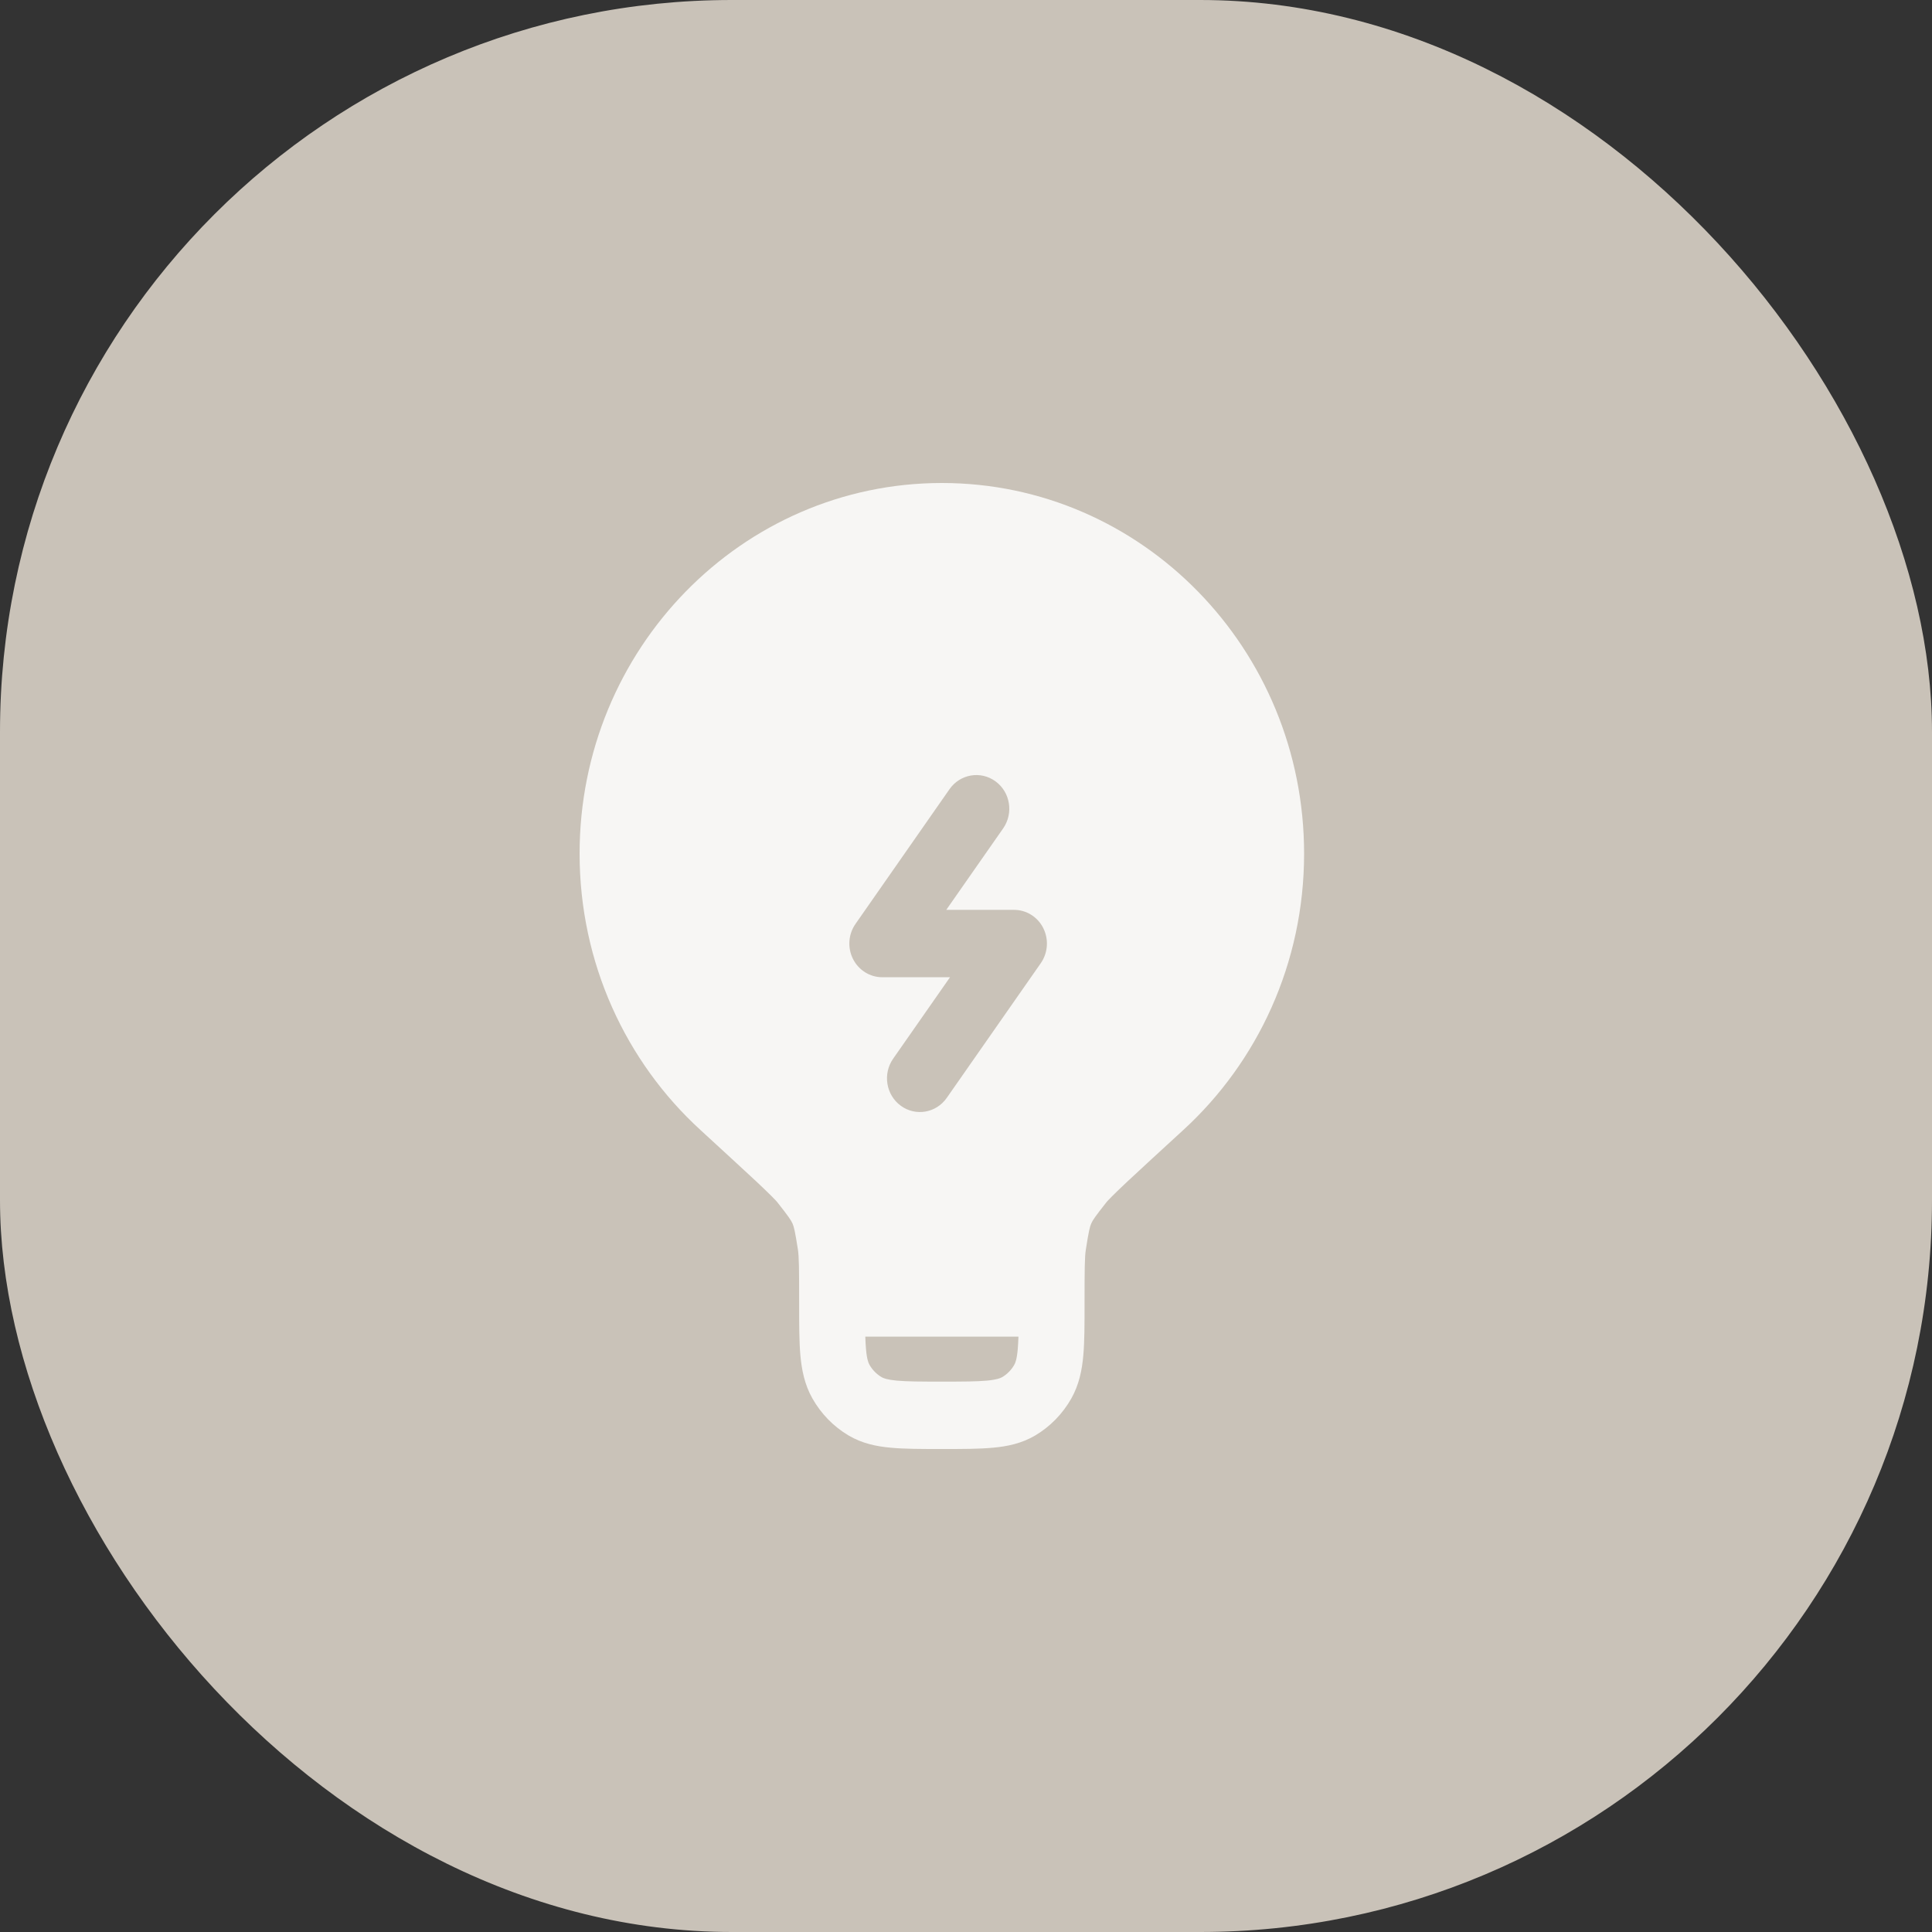
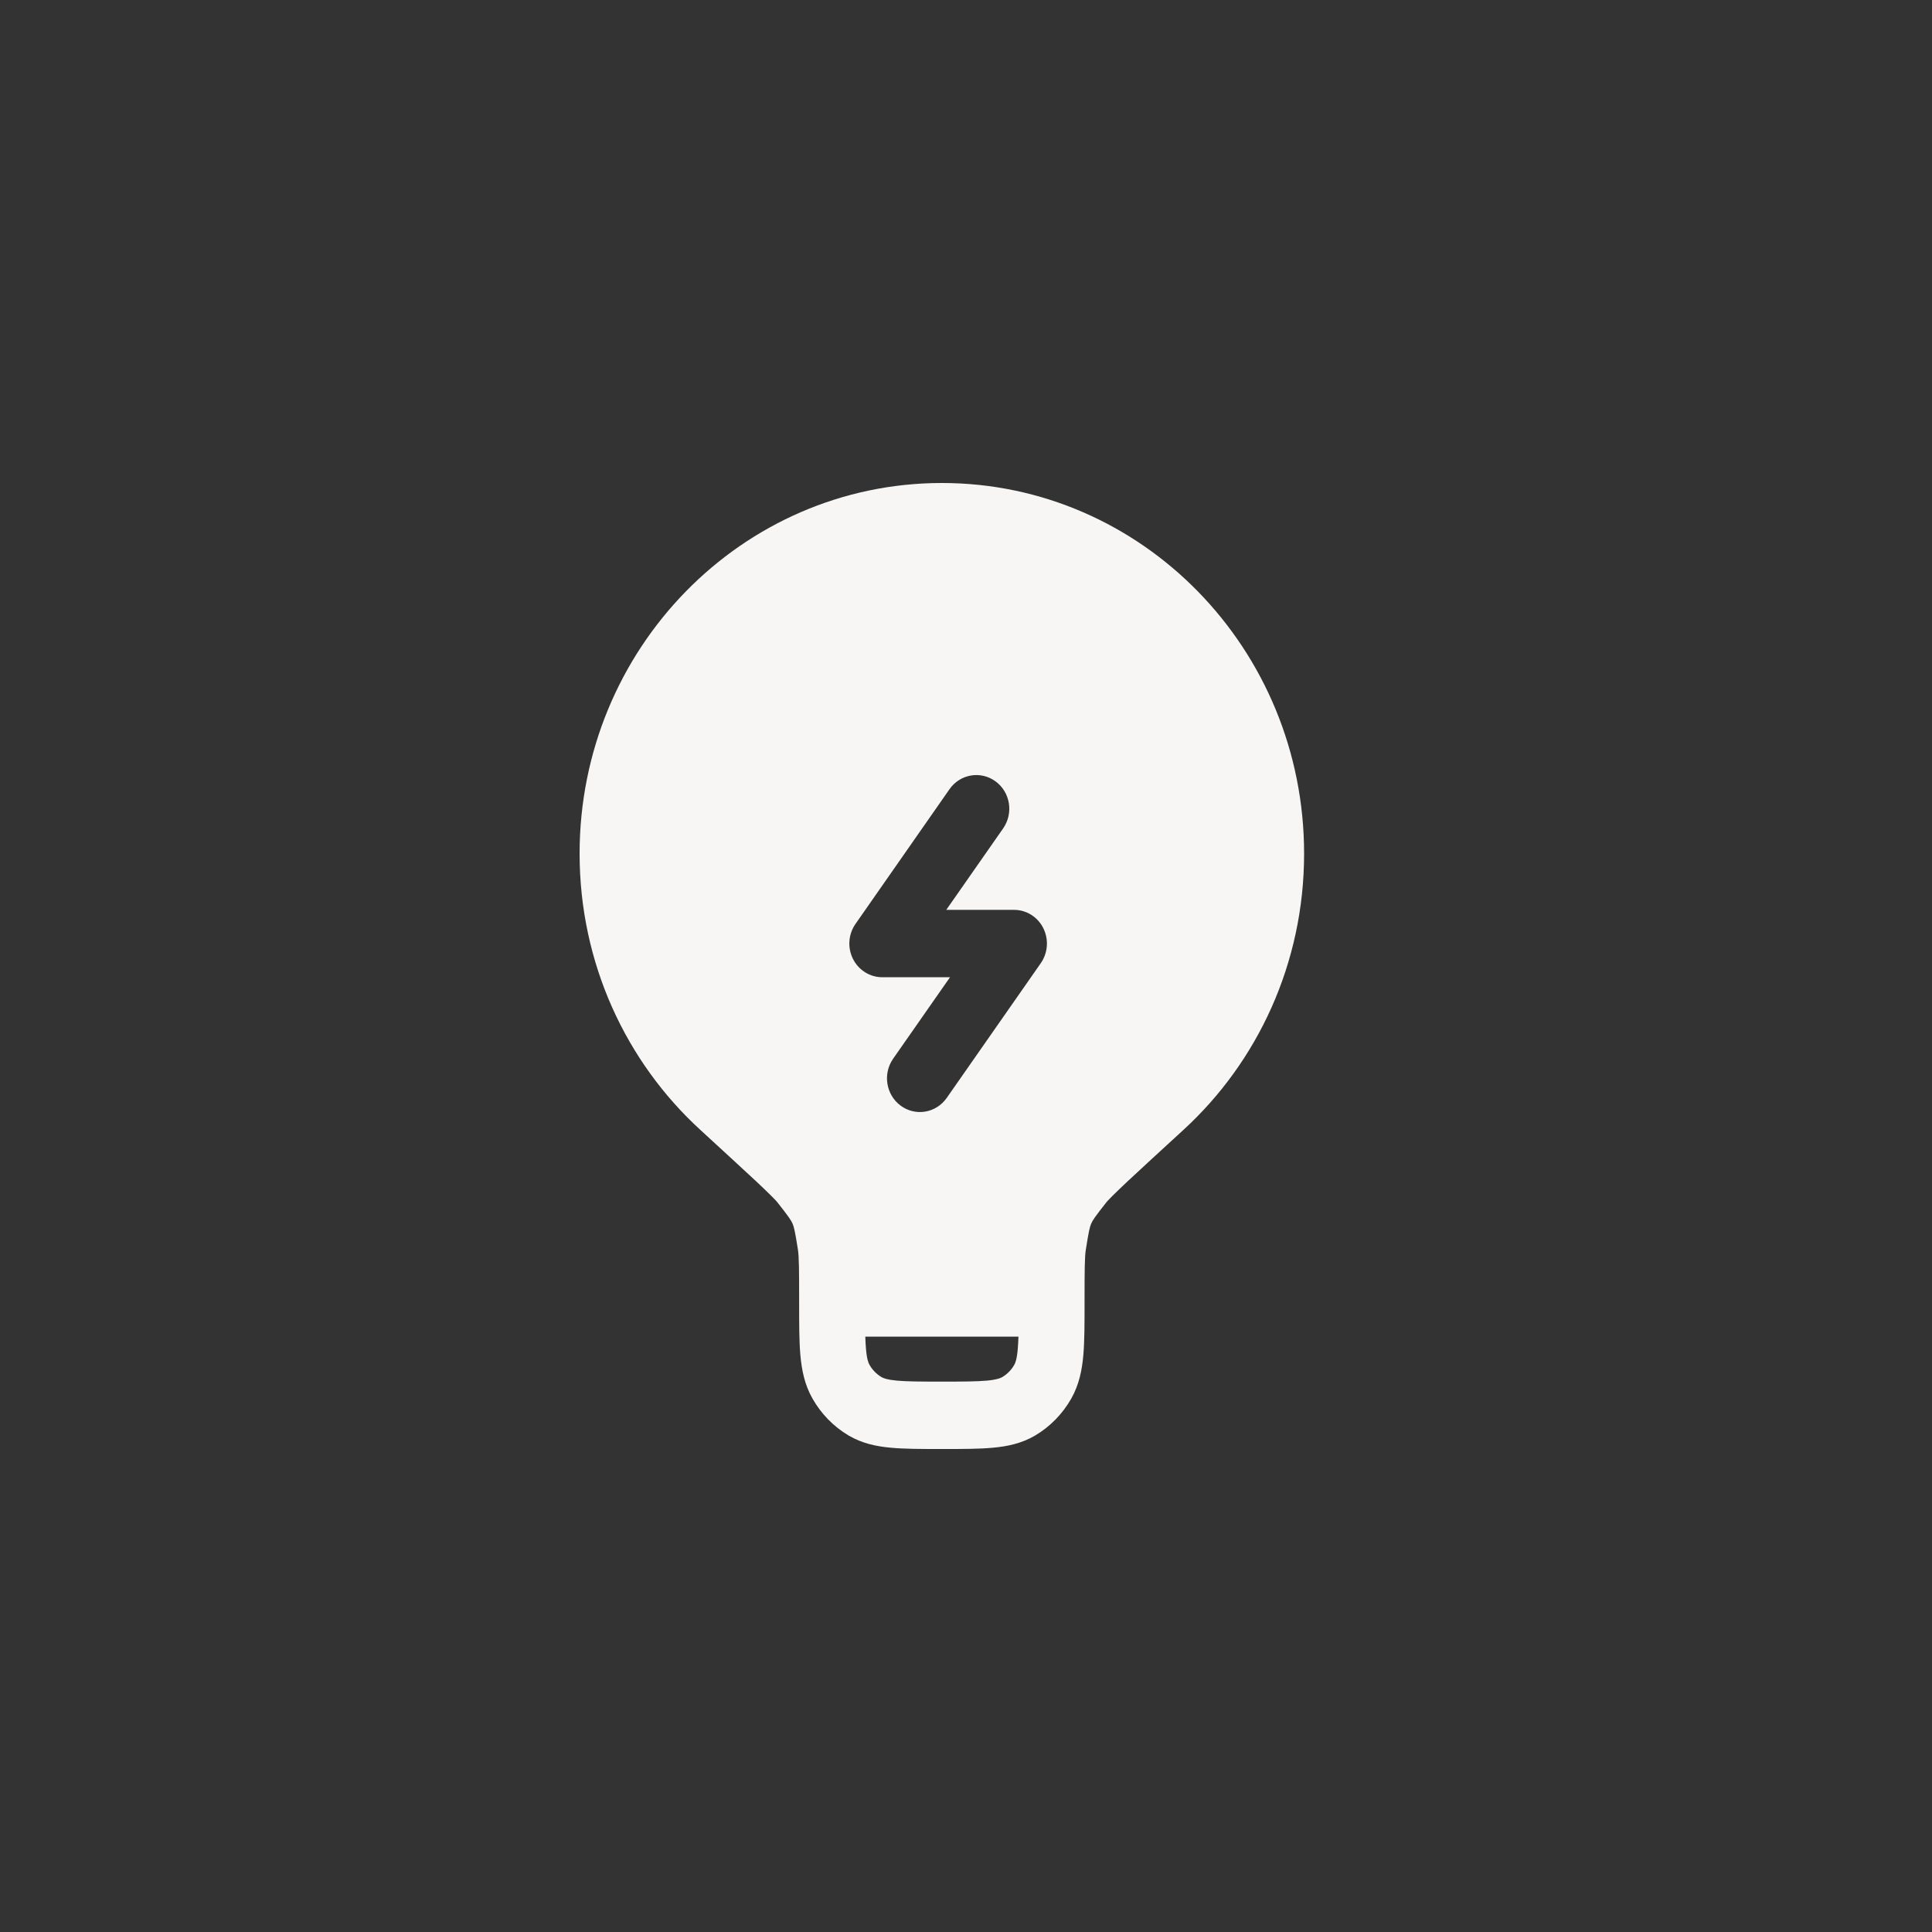
<svg xmlns="http://www.w3.org/2000/svg" width="33" height="33" viewBox="0 0 33 33" fill="none">
  <rect x="0" y="0" width="33" height="33" fill="#333333" stroke="none" />
-   <rect width="33" height="33" rx="12.5" fill="#C9C2B8" />
  <path fill-rule="evenodd" clip-rule="evenodd" d="M16.088 8.25C12.671 8.25 9.9 11.085 9.9 14.581C9.9 16.456 10.697 18.141 11.962 19.299C12.383 19.686 12.695 19.972 12.917 20.179C13.027 20.283 13.112 20.364 13.174 20.426C13.205 20.457 13.229 20.482 13.247 20.501C13.256 20.51 13.262 20.518 13.267 20.523C13.272 20.529 13.274 20.531 13.274 20.531C13.469 20.778 13.511 20.841 13.537 20.899C13.562 20.956 13.58 21.031 13.629 21.344C13.648 21.468 13.65 21.68 13.65 22.256L13.65 22.28C13.65 22.618 13.65 22.909 13.671 23.148C13.694 23.401 13.743 23.651 13.877 23.887C14.025 24.149 14.238 24.367 14.494 24.519C14.725 24.655 14.969 24.706 15.216 24.728C15.449 24.75 15.734 24.75 16.064 24.75H16.112C16.442 24.75 16.726 24.75 16.96 24.728C17.207 24.706 17.451 24.655 17.682 24.519C17.938 24.367 18.151 24.149 18.299 23.887C18.432 23.651 18.482 23.401 18.504 23.148C18.525 22.909 18.525 22.618 18.525 22.28V22.256C18.525 21.68 18.527 21.468 18.547 21.344C18.596 21.031 18.614 20.956 18.639 20.899C18.664 20.841 18.707 20.778 18.902 20.531C18.902 20.531 18.904 20.529 18.909 20.523C18.913 20.518 18.92 20.51 18.929 20.501C18.947 20.482 18.97 20.457 19.002 20.426C19.064 20.364 19.149 20.283 19.259 20.179C19.48 19.972 19.793 19.686 20.214 19.299C21.478 18.141 22.275 16.456 22.275 14.581C22.275 11.085 19.505 8.25 16.088 8.25ZM17.396 22.831H14.78C14.783 22.911 14.786 22.981 14.792 23.044C14.807 23.217 14.833 23.28 14.851 23.311C14.9 23.398 14.971 23.471 15.057 23.522C15.087 23.54 15.149 23.566 15.317 23.582C15.494 23.598 15.727 23.599 16.088 23.599C16.449 23.599 16.682 23.598 16.858 23.582C17.027 23.566 17.088 23.54 17.119 23.522C17.205 23.471 17.276 23.398 17.325 23.311C17.343 23.28 17.369 23.217 17.384 23.044C17.389 22.981 17.393 22.911 17.396 22.831ZM17.004 13.346C17.257 13.53 17.315 13.89 17.135 14.149L16.163 15.541H17.32C17.531 15.541 17.724 15.661 17.82 15.853C17.916 16.045 17.9 16.275 17.778 16.451L16.171 18.753C15.99 19.012 15.639 19.072 15.386 18.887C15.133 18.702 15.075 18.343 15.255 18.084L16.227 16.692H15.07C14.859 16.692 14.666 16.571 14.57 16.38C14.473 16.188 14.49 15.957 14.612 15.782L16.219 13.479C16.4 13.221 16.751 13.161 17.004 13.346Z" fill="#F7F6F4" />
</svg>